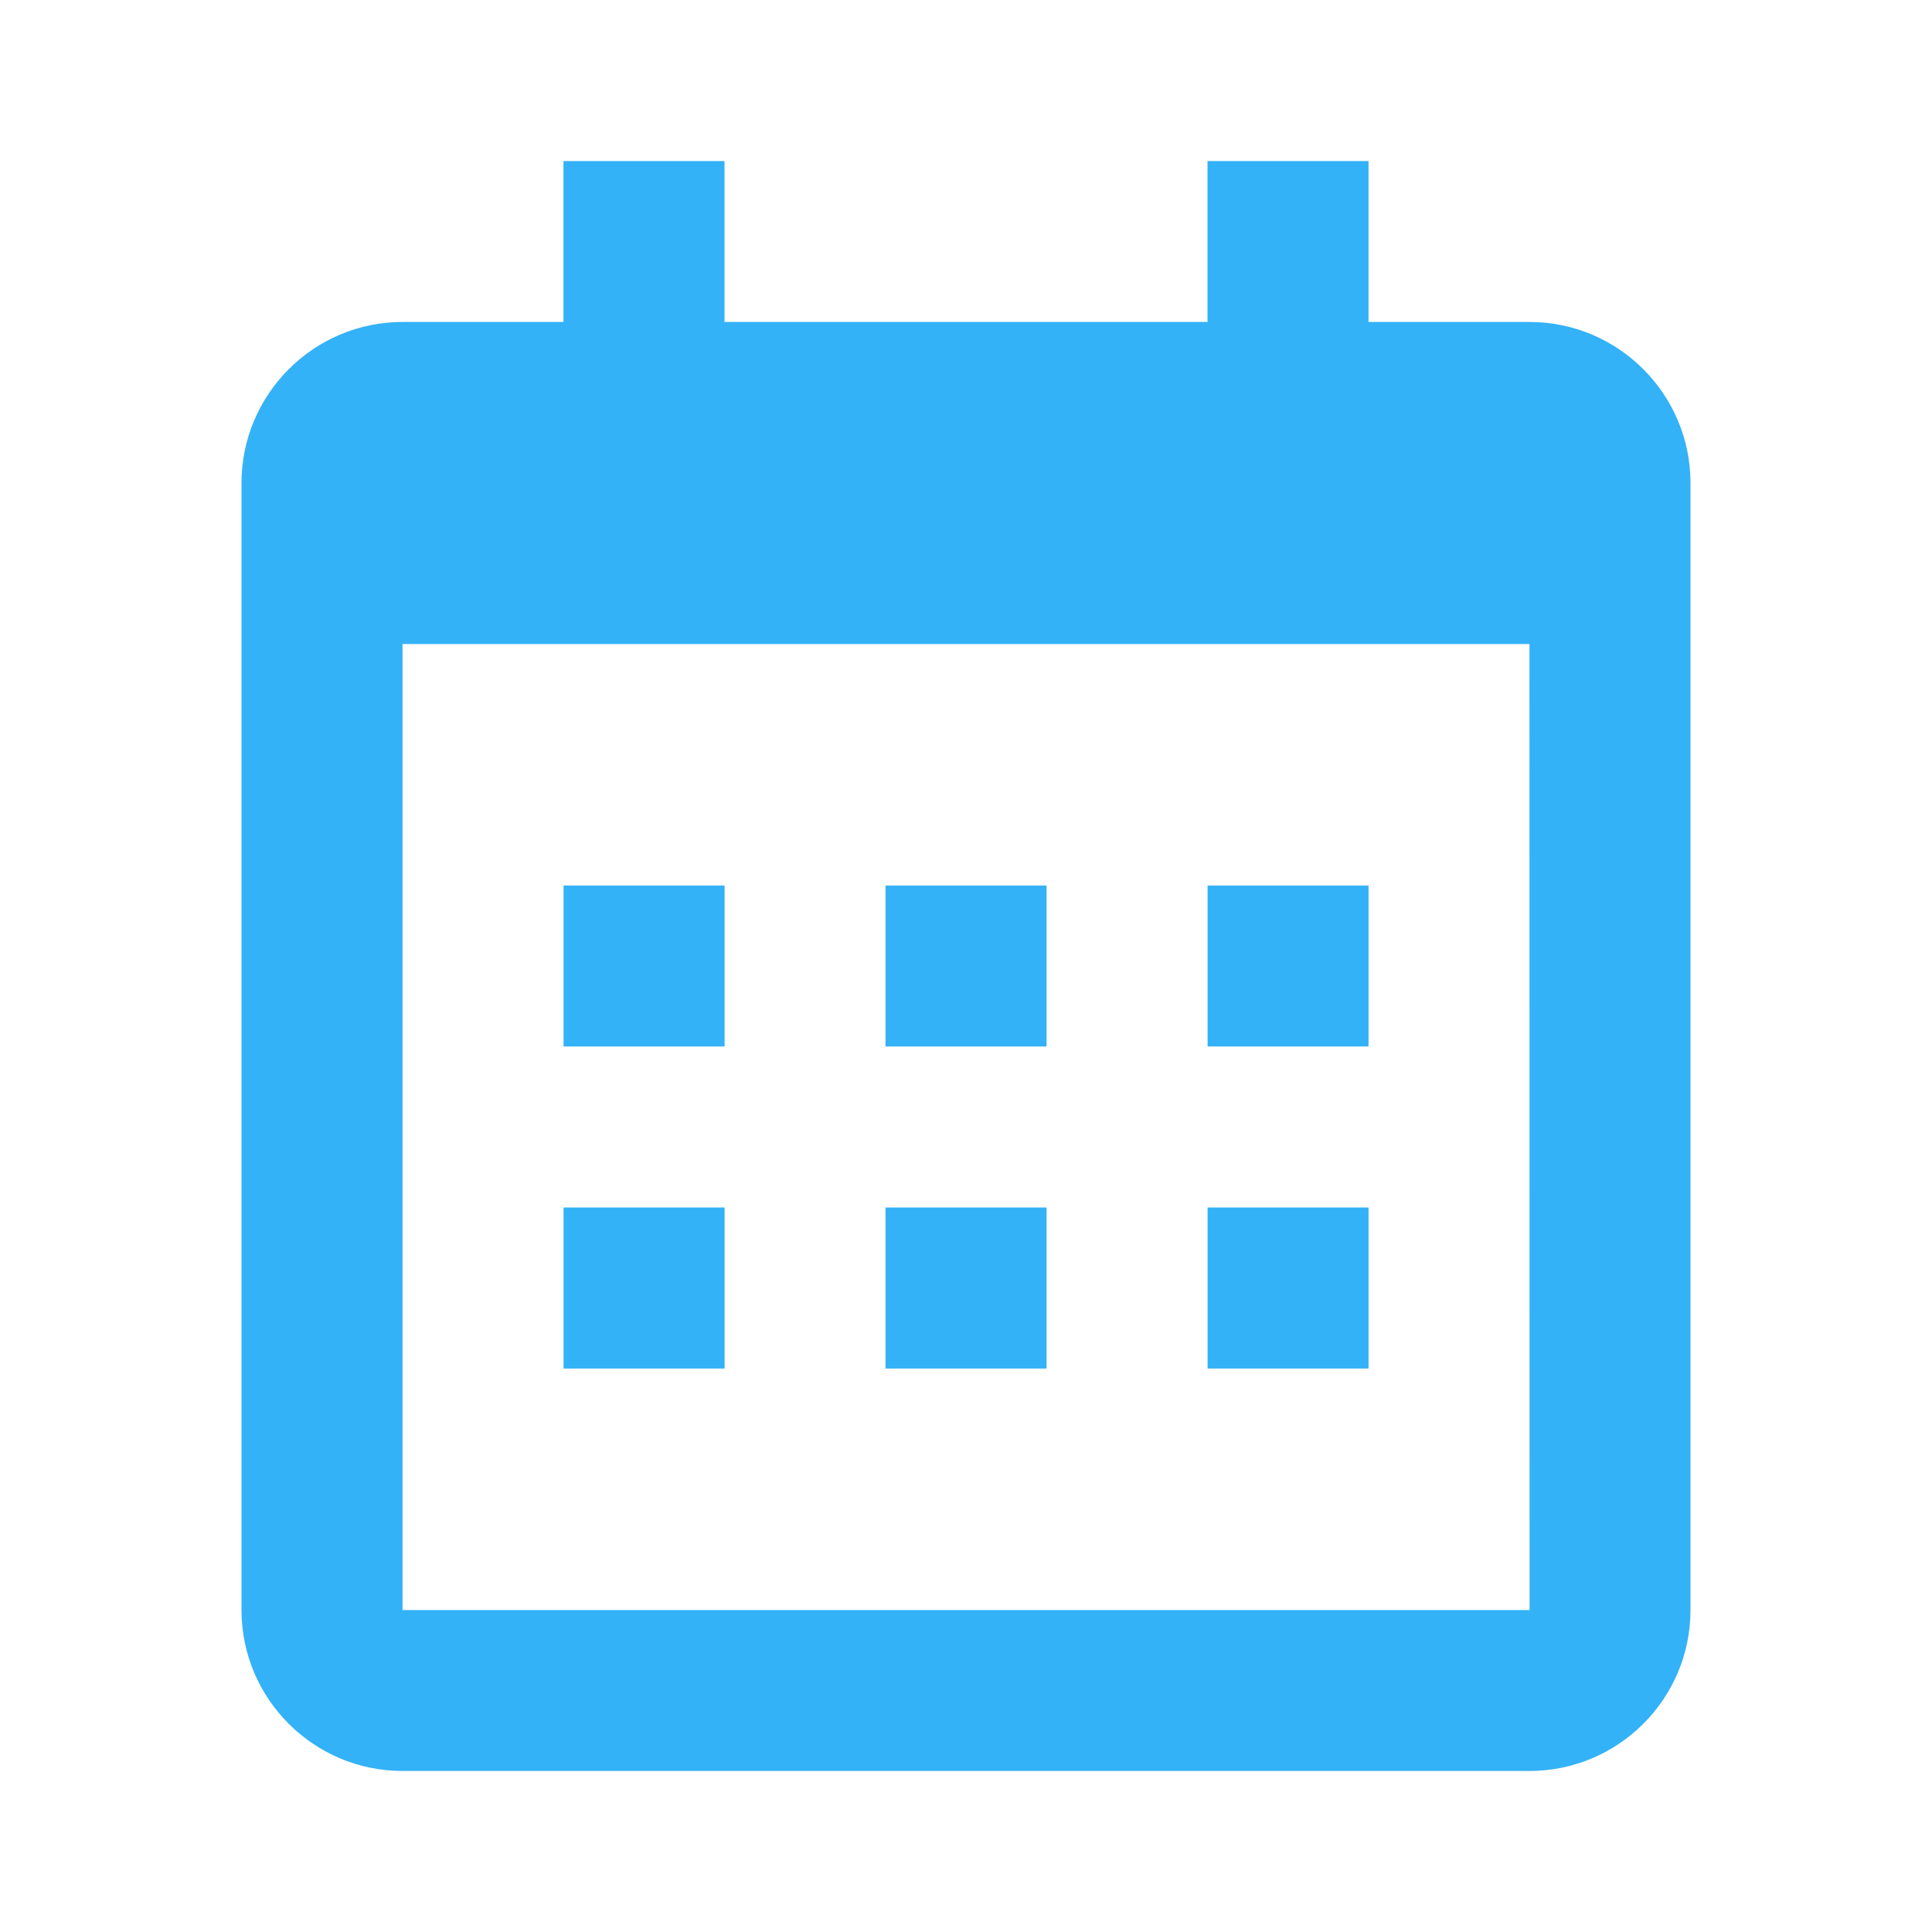
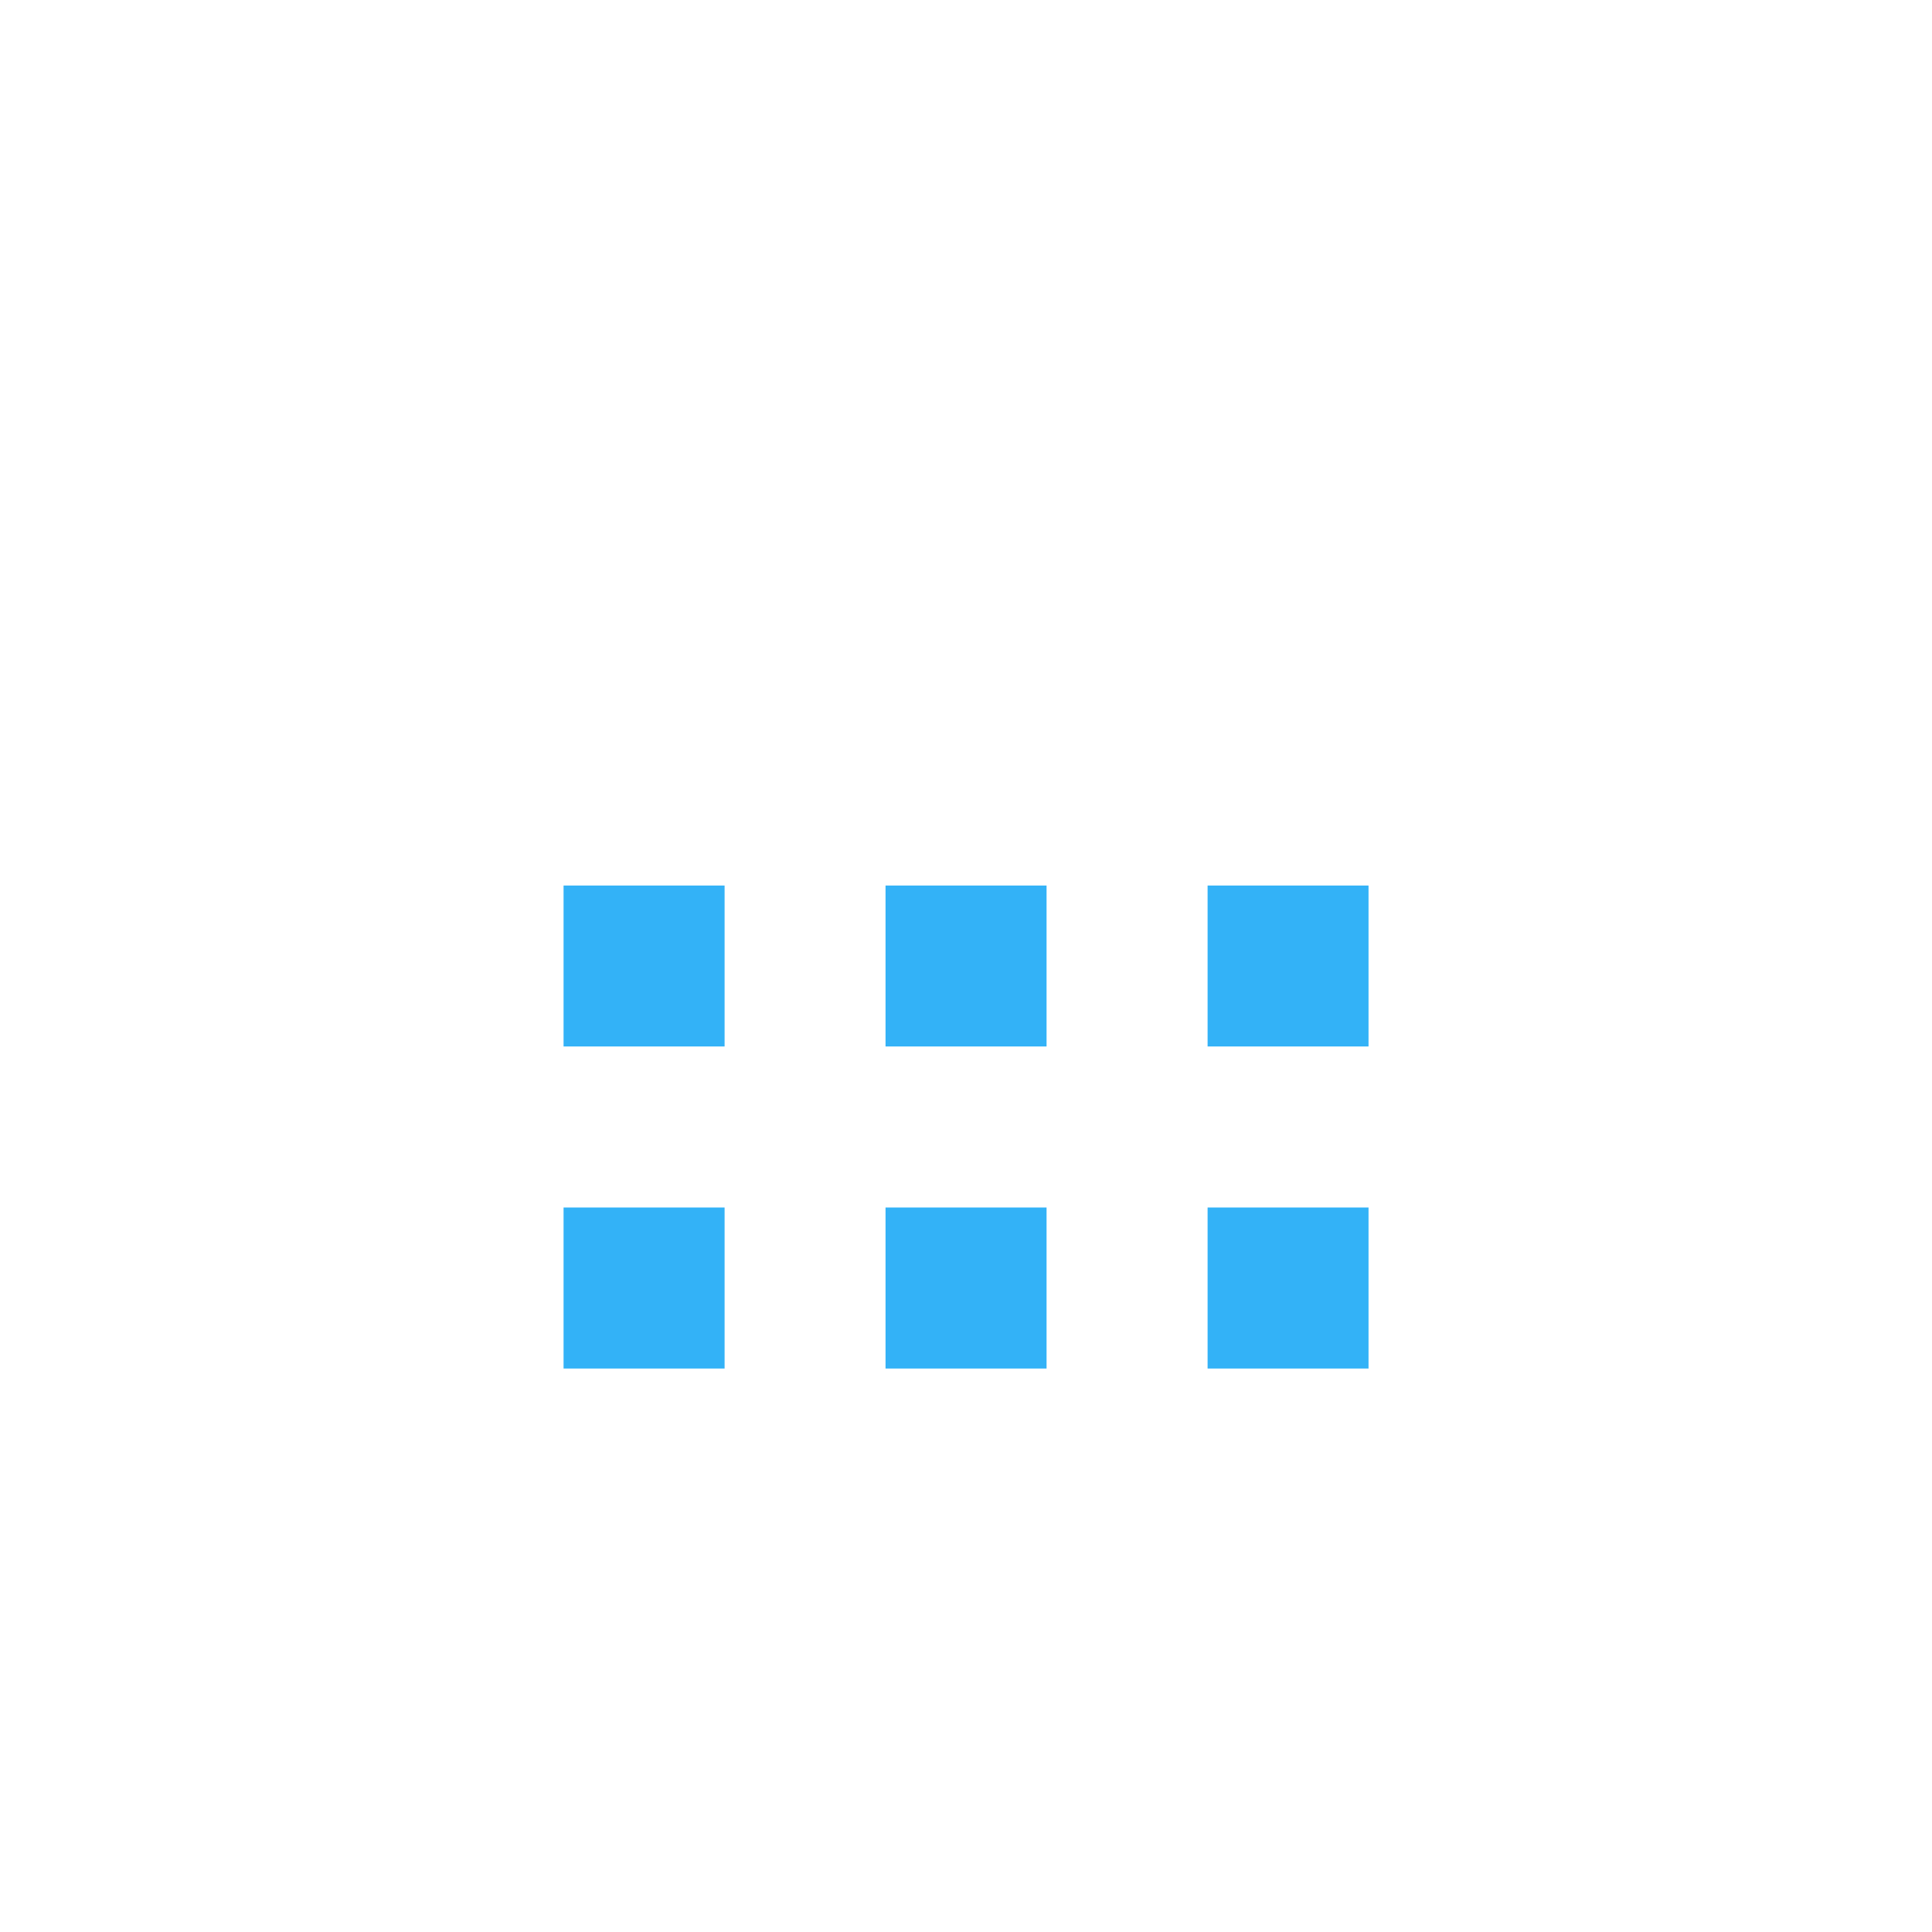
<svg xmlns="http://www.w3.org/2000/svg" width="20" height="20" viewBox="0 0 20 20" fill="none">
  <g opacity="0.8">
    <path d="M5.834 9.167H7.501V10.833H5.834V9.167ZM5.834 12.5H7.501V14.167H5.834V12.5ZM9.167 9.167H10.834V10.833H9.167V9.167ZM9.167 12.5H10.834V14.167H9.167V12.5ZM12.501 9.167H14.167V10.833H12.501V9.167ZM12.501 12.5H14.167V14.167H12.501V12.5Z" fill="#009FF5" />
-     <path d="M4.167 18.333H15.833C16.753 18.333 17.5 17.586 17.5 16.667V5C17.5 4.081 16.753 3.333 15.833 3.333H14.167V1.667H12.5V3.333H7.5V1.667H5.833V3.333H4.167C3.248 3.333 2.5 4.081 2.5 5V16.667C2.5 17.586 3.248 18.333 4.167 18.333ZM15.833 6.667L15.834 16.667H4.167V6.667H15.833Z" fill="#009FF5" />
  </g>
</svg>